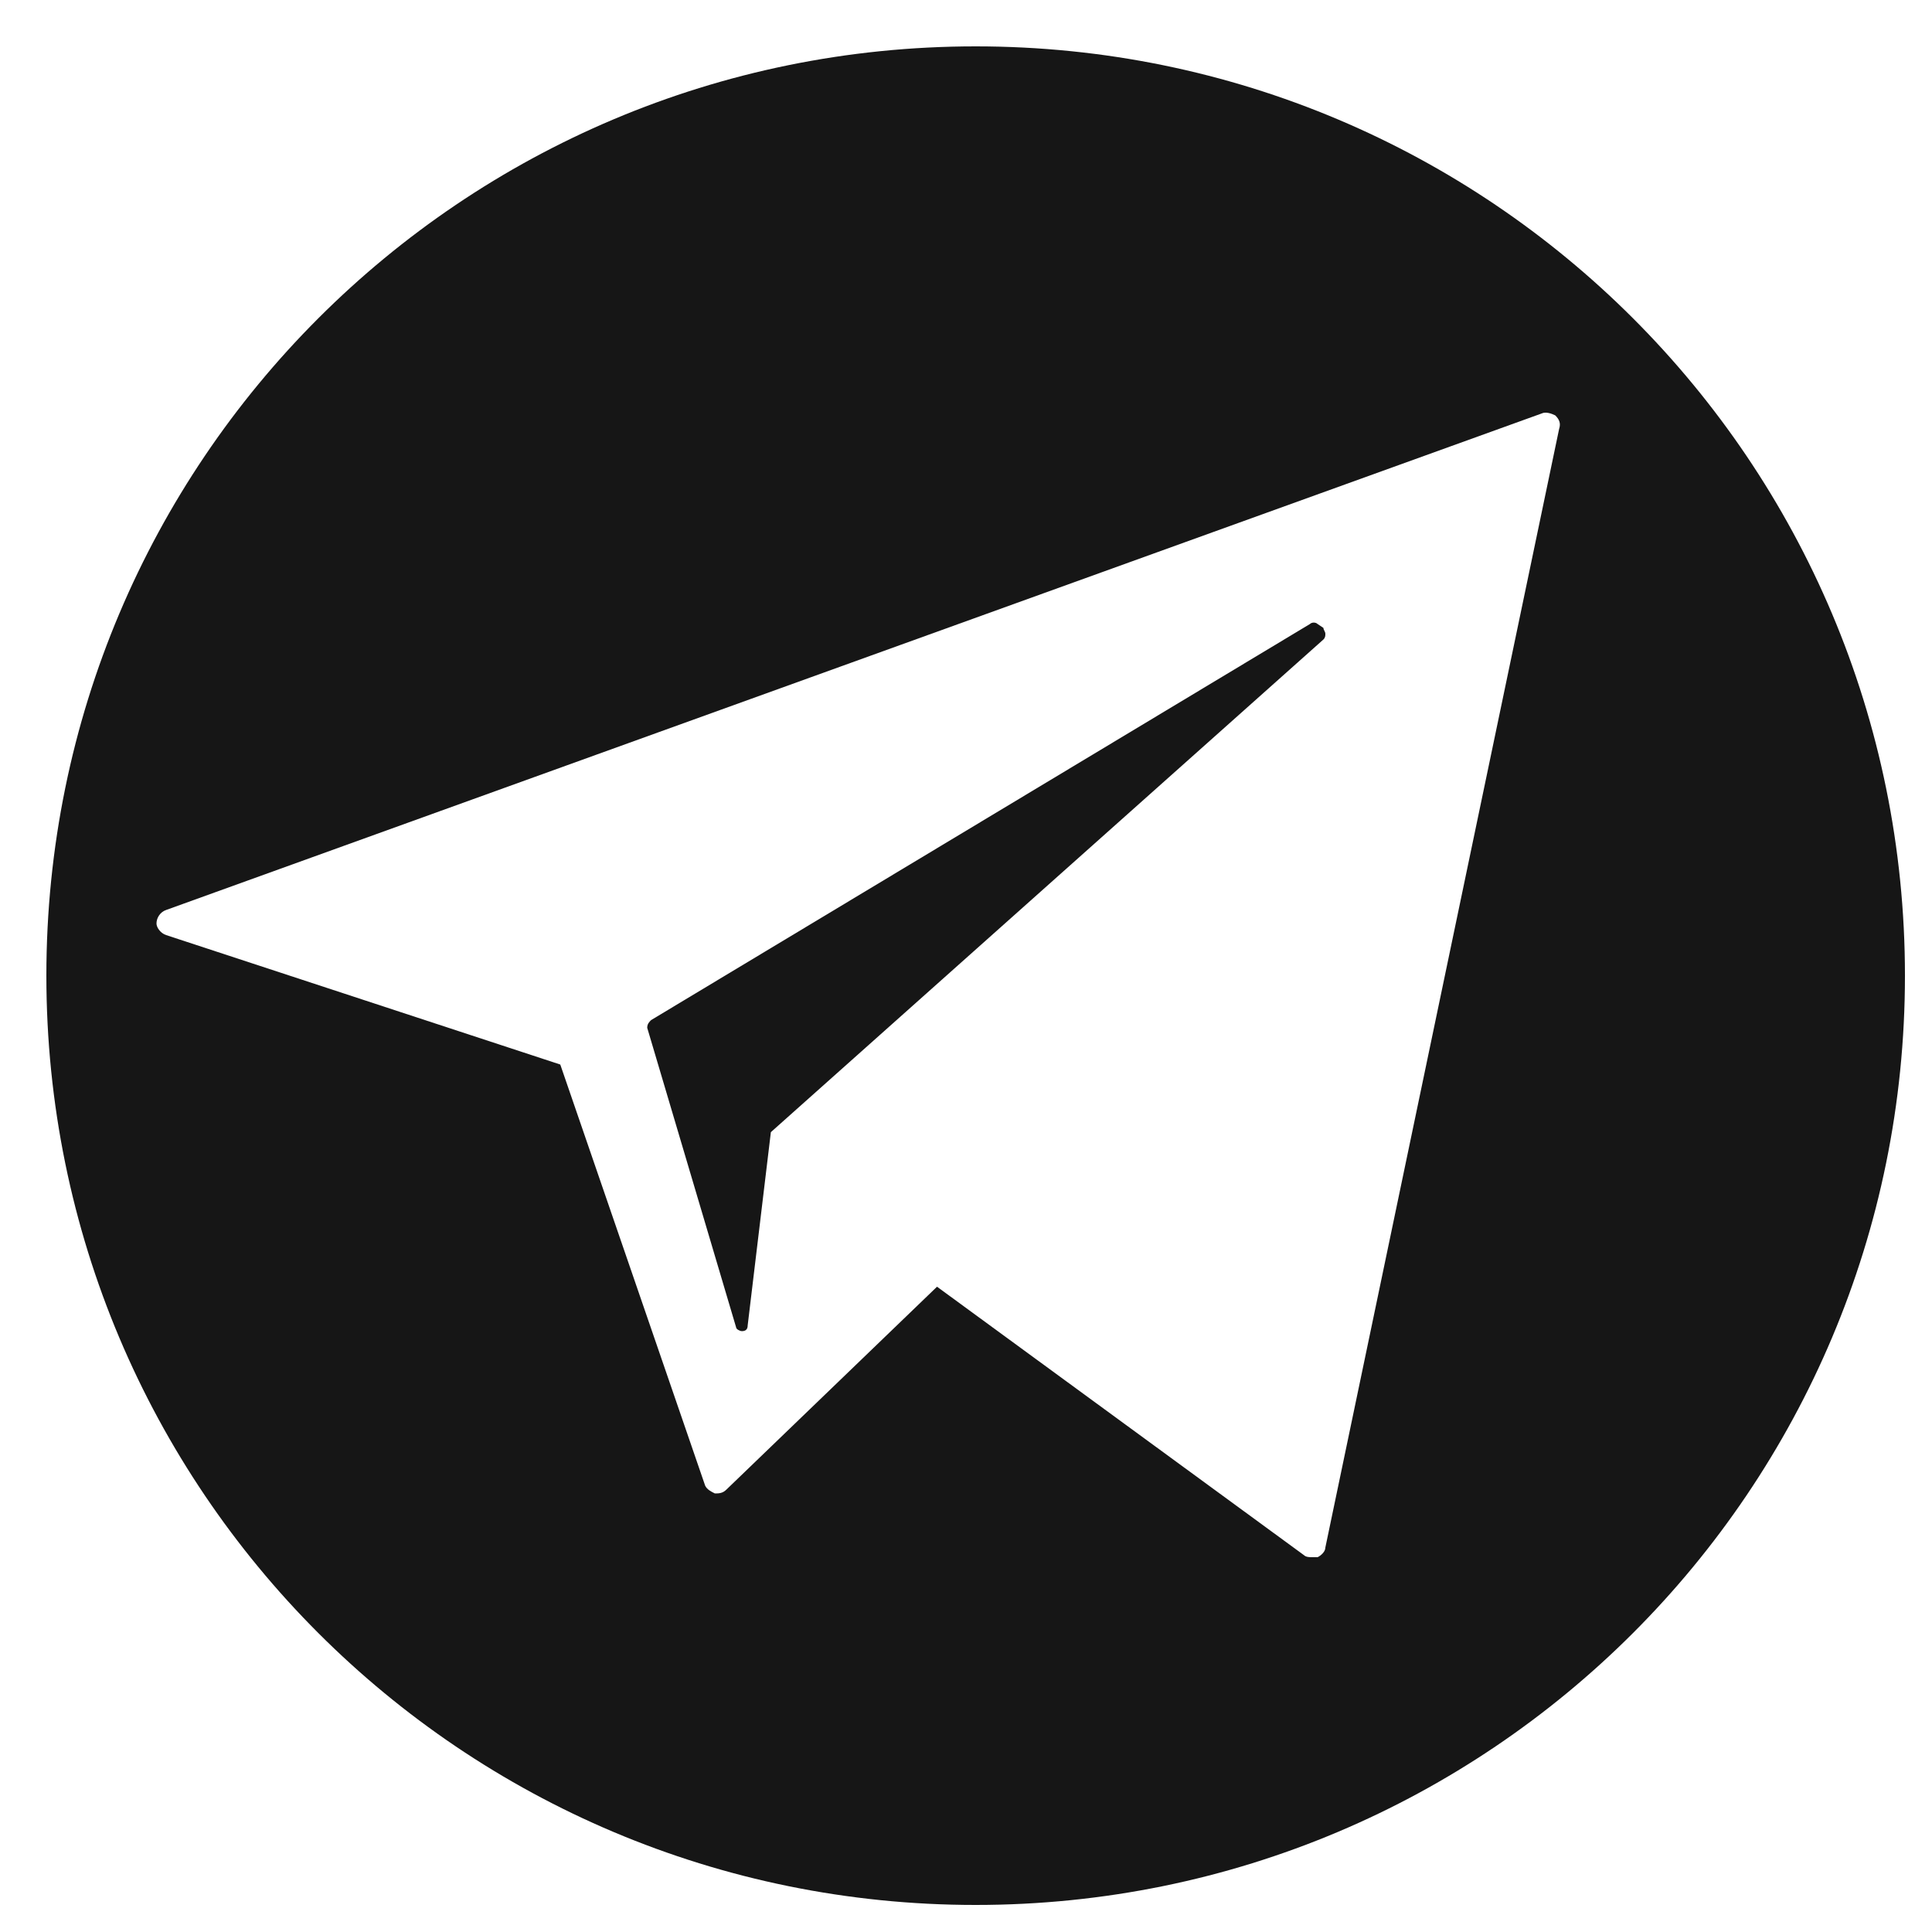
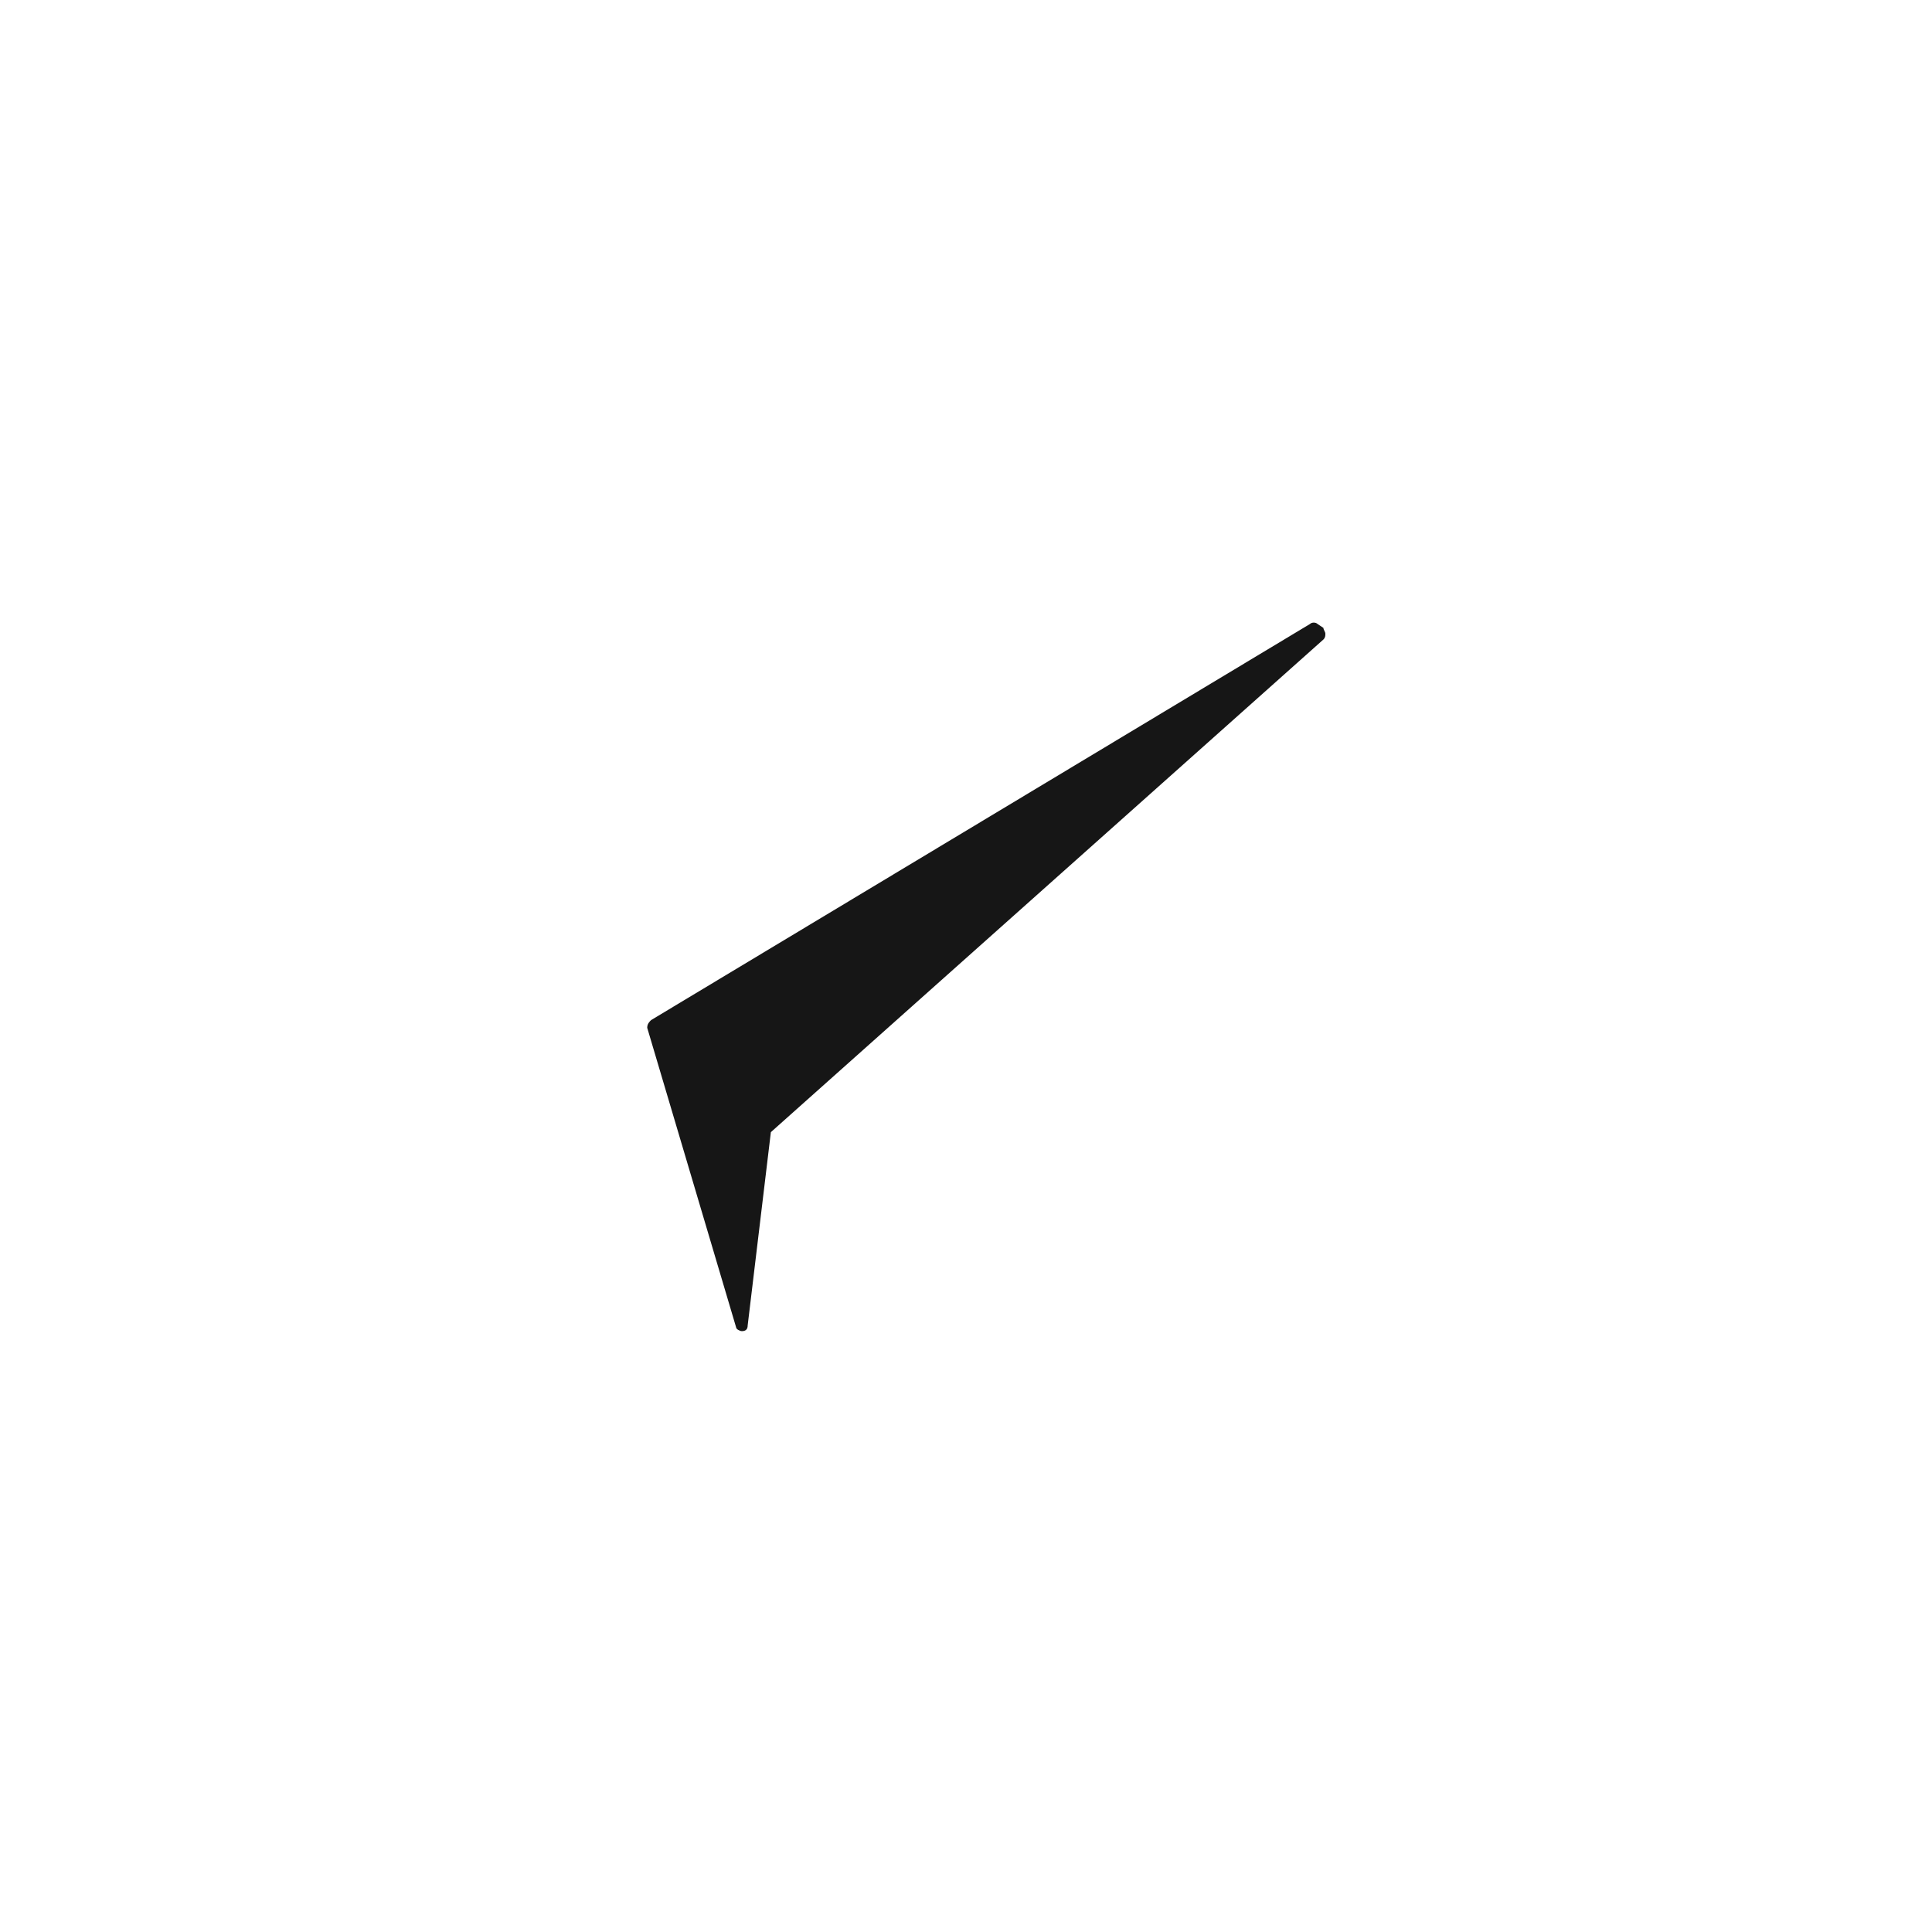
<svg xmlns="http://www.w3.org/2000/svg" id="Layer_1" x="0px" y="0px" viewBox="0 0 100 100" style="enable-background:new 0 0 100 100;" xml:space="preserve">
  <style type="text/css"> .st0{fill:#161616;} </style>
  <g>
-     <path class="st0" d="M50.5,2.4C23.9,2.4,2.4,23.9,2.4,50.5c0,26.6,21.5,48.1,48.1,48.1s48.1-21.5,48.1-48.1 C98.6,23.9,77.1,2.4,50.5,2.4z M68.6,80.1c0,0.2-0.2,0.4-0.4,0.5c-0.1,0-0.2,0-0.3,0c-0.1,0-0.3,0-0.4-0.1L48.5,66.6L37.6,77.1 c-0.2,0.2-0.4,0.2-0.6,0.2c-0.2-0.1-0.4-0.2-0.5-0.4L29,55.1L8.6,48.4c-0.3-0.1-0.5-0.4-0.5-0.6c0-0.3,0.2-0.6,0.5-0.7l71.2-25.7 c0.2-0.1,0.5,0,0.7,0.1c0.2,0.2,0.3,0.4,0.2,0.7L68.6,80.1z" />
    <path class="st0" d="M68.2,32.3c-0.1-0.1-0.3-0.1-0.4,0L33.7,52.8c-0.1,0.1-0.2,0.2-0.2,0.4l4.6,15.5c0,0.1,0.2,0.2,0.3,0.2 c0,0,0,0,0,0c0.2,0,0.3-0.1,0.3-0.3l1.2-10l28.6-25.5c0.1-0.1,0.1-0.2,0.1-0.3c0-0.1-0.1-0.2-0.1-0.3L68.2,32.3z" />
  </g>
</svg>